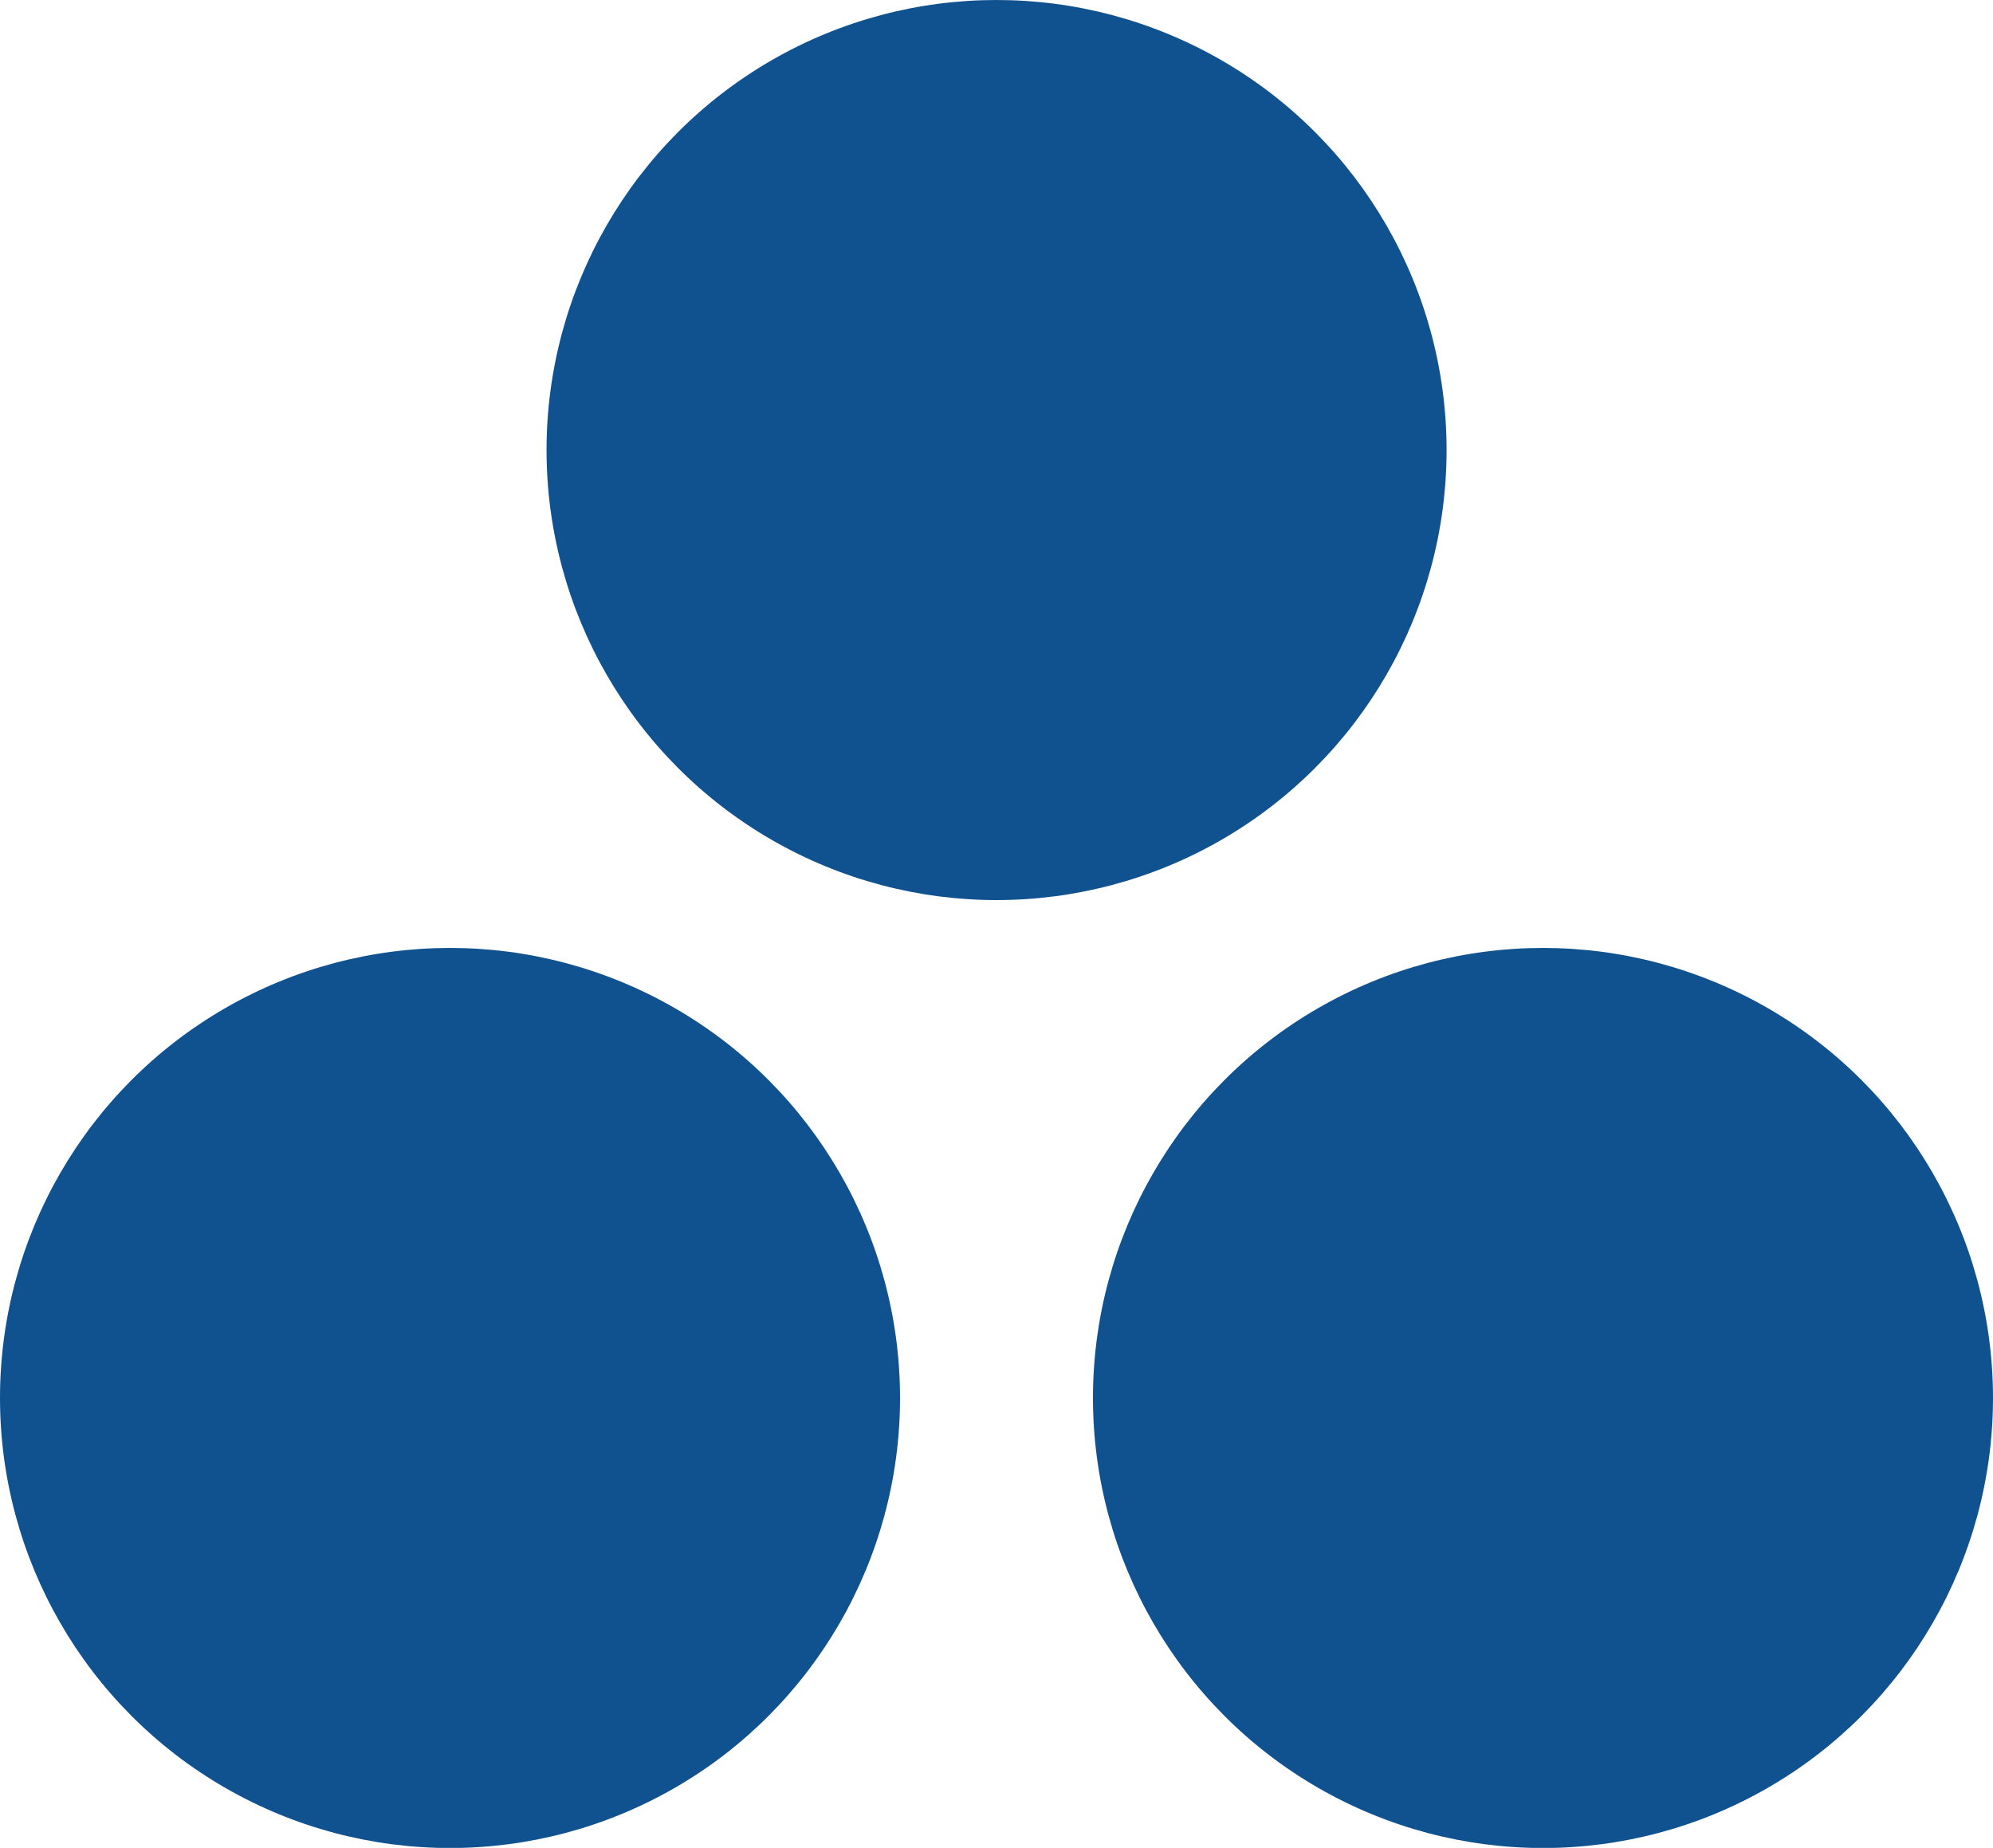
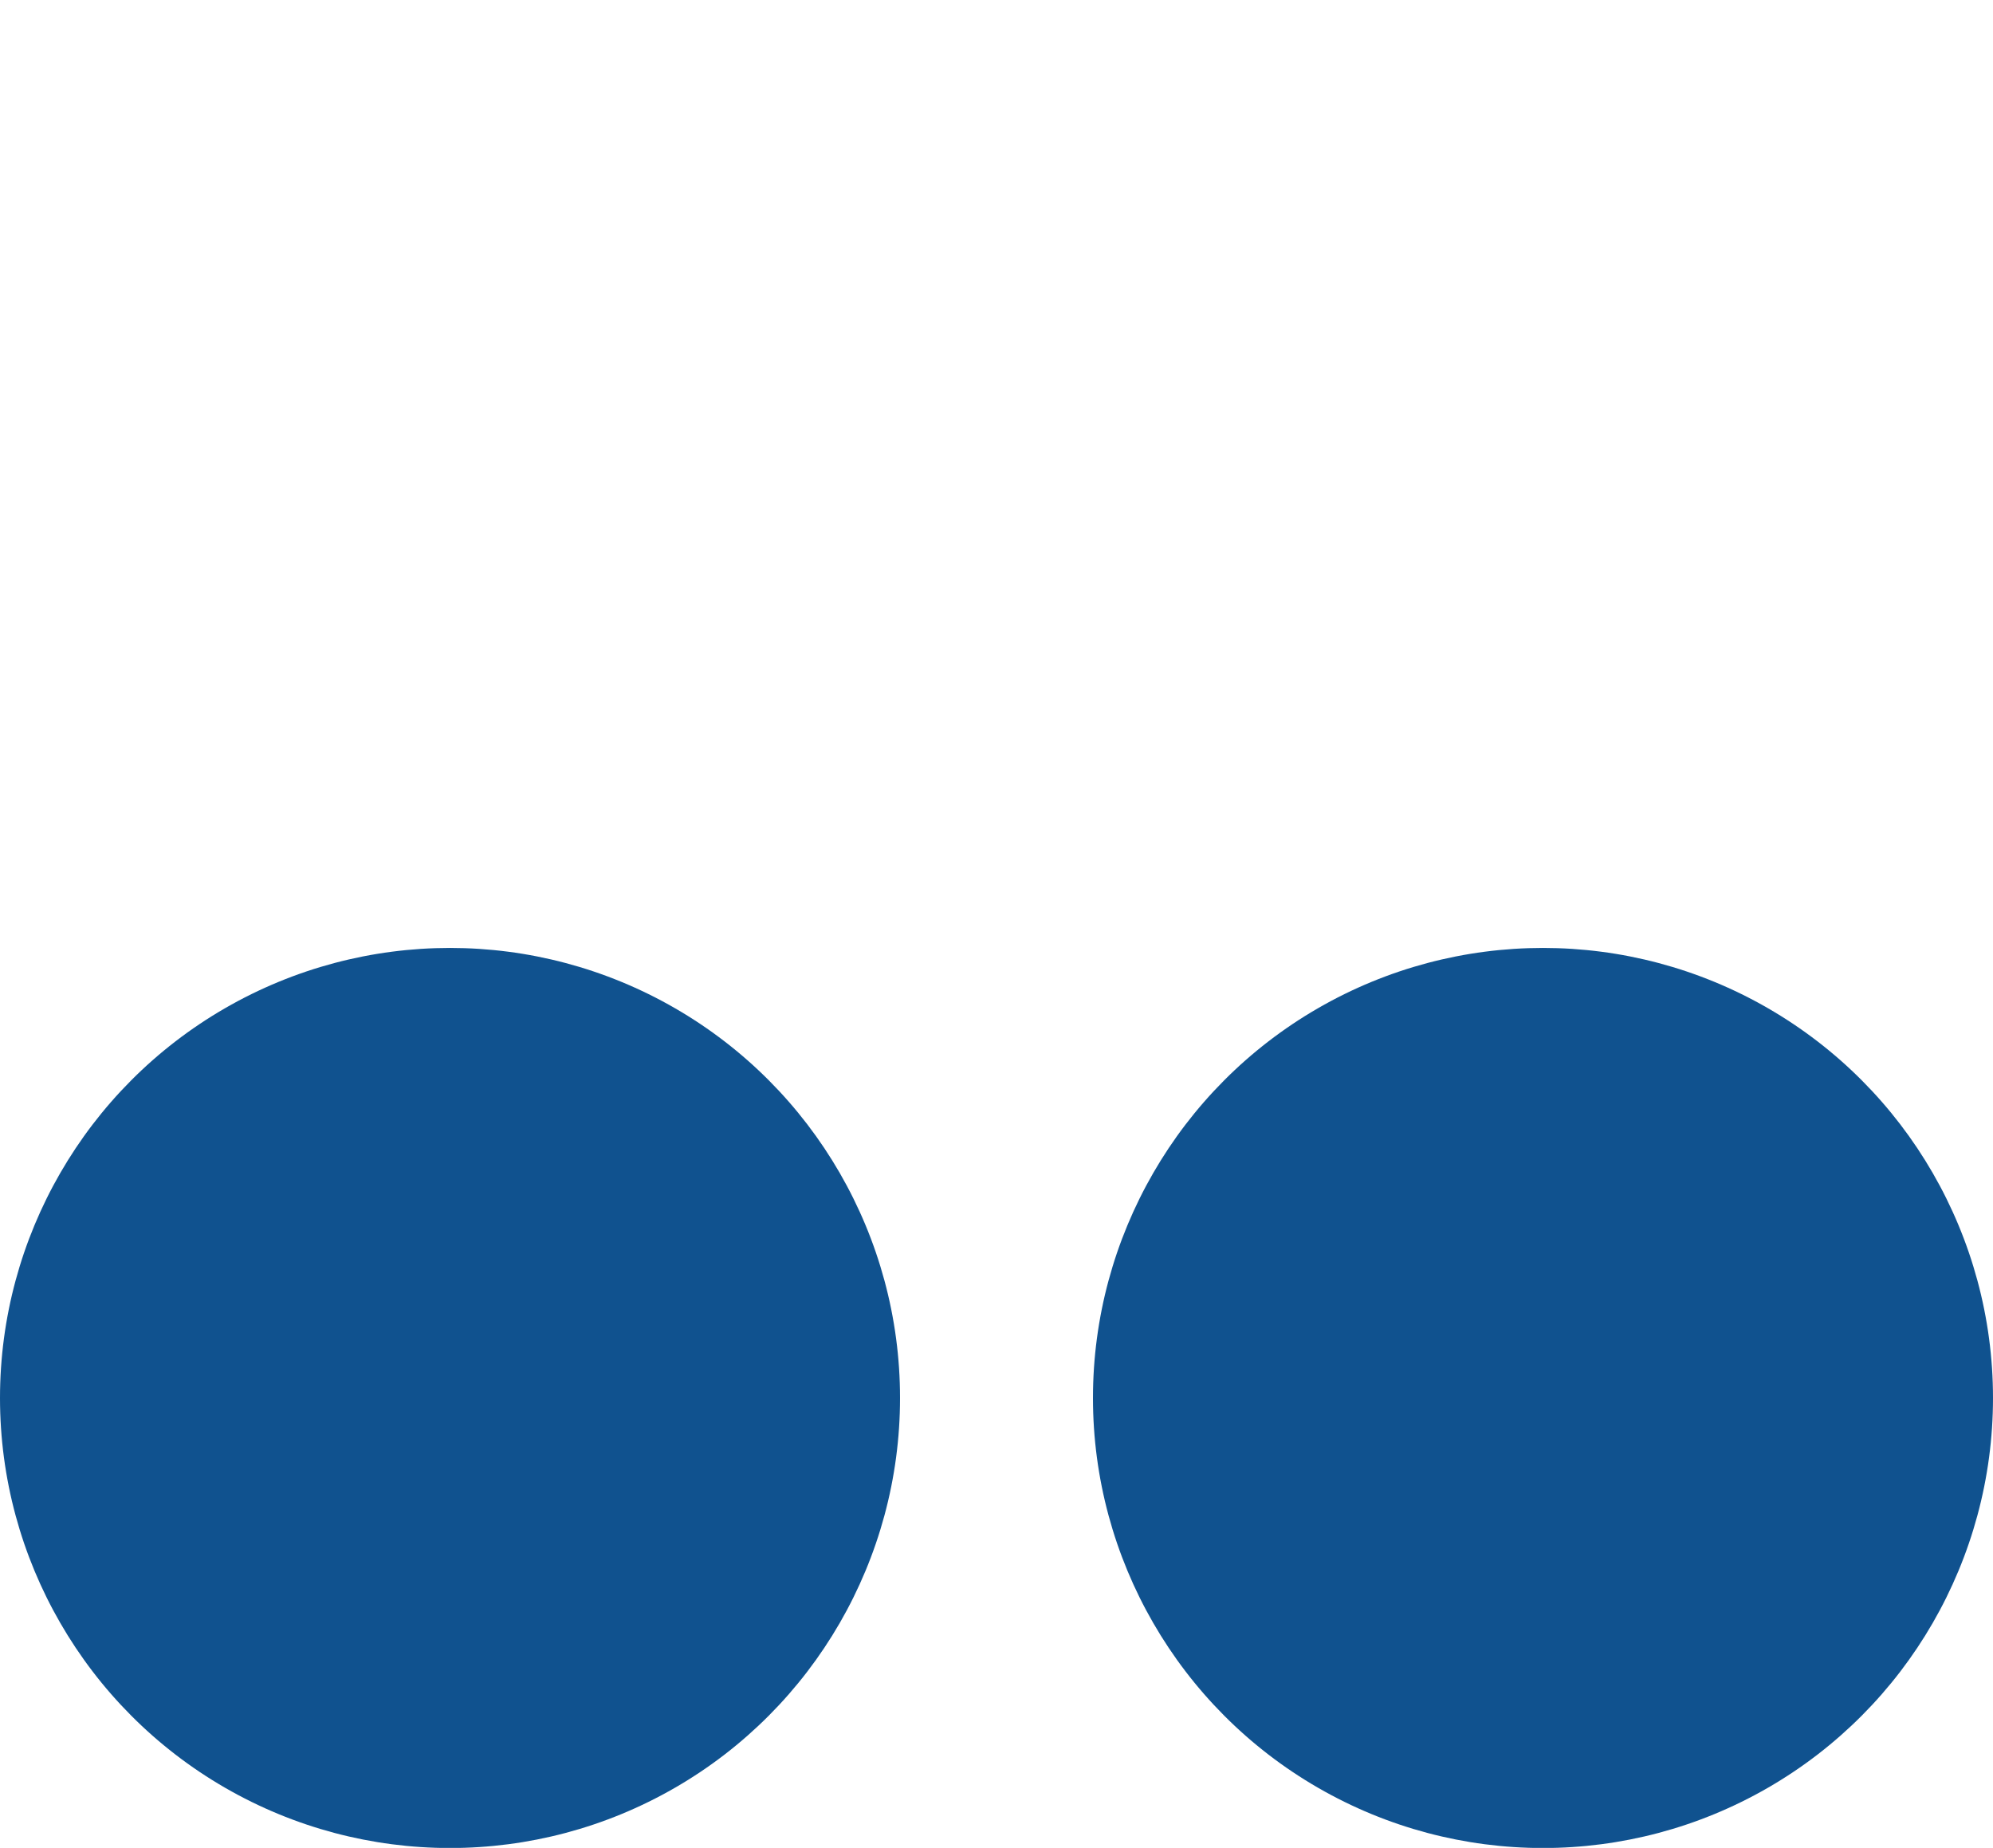
<svg xmlns="http://www.w3.org/2000/svg" id="Layer_2" data-name="Layer 2" viewBox="0 0 173.65 161">
  <defs>
    <style>
      .cls-1 {
        fill: #10528f;
        stroke-width: 0px;
      }
    </style>
  </defs>
  <g id="_ÎÓÈ_1" data-name="—ÎÓÈ_1">
    <g id="ELEMENTS">
      <g>
        <g>
          <circle class="cls-1" cx="39.21" cy="121.8" r="39.21" />
          <circle class="cls-1" cx="134.44" cy="121.8" r="39.21" />
        </g>
-         <circle class="cls-1" cx="86.83" cy="39.21" r="39.21" />
      </g>
    </g>
  </g>
</svg>